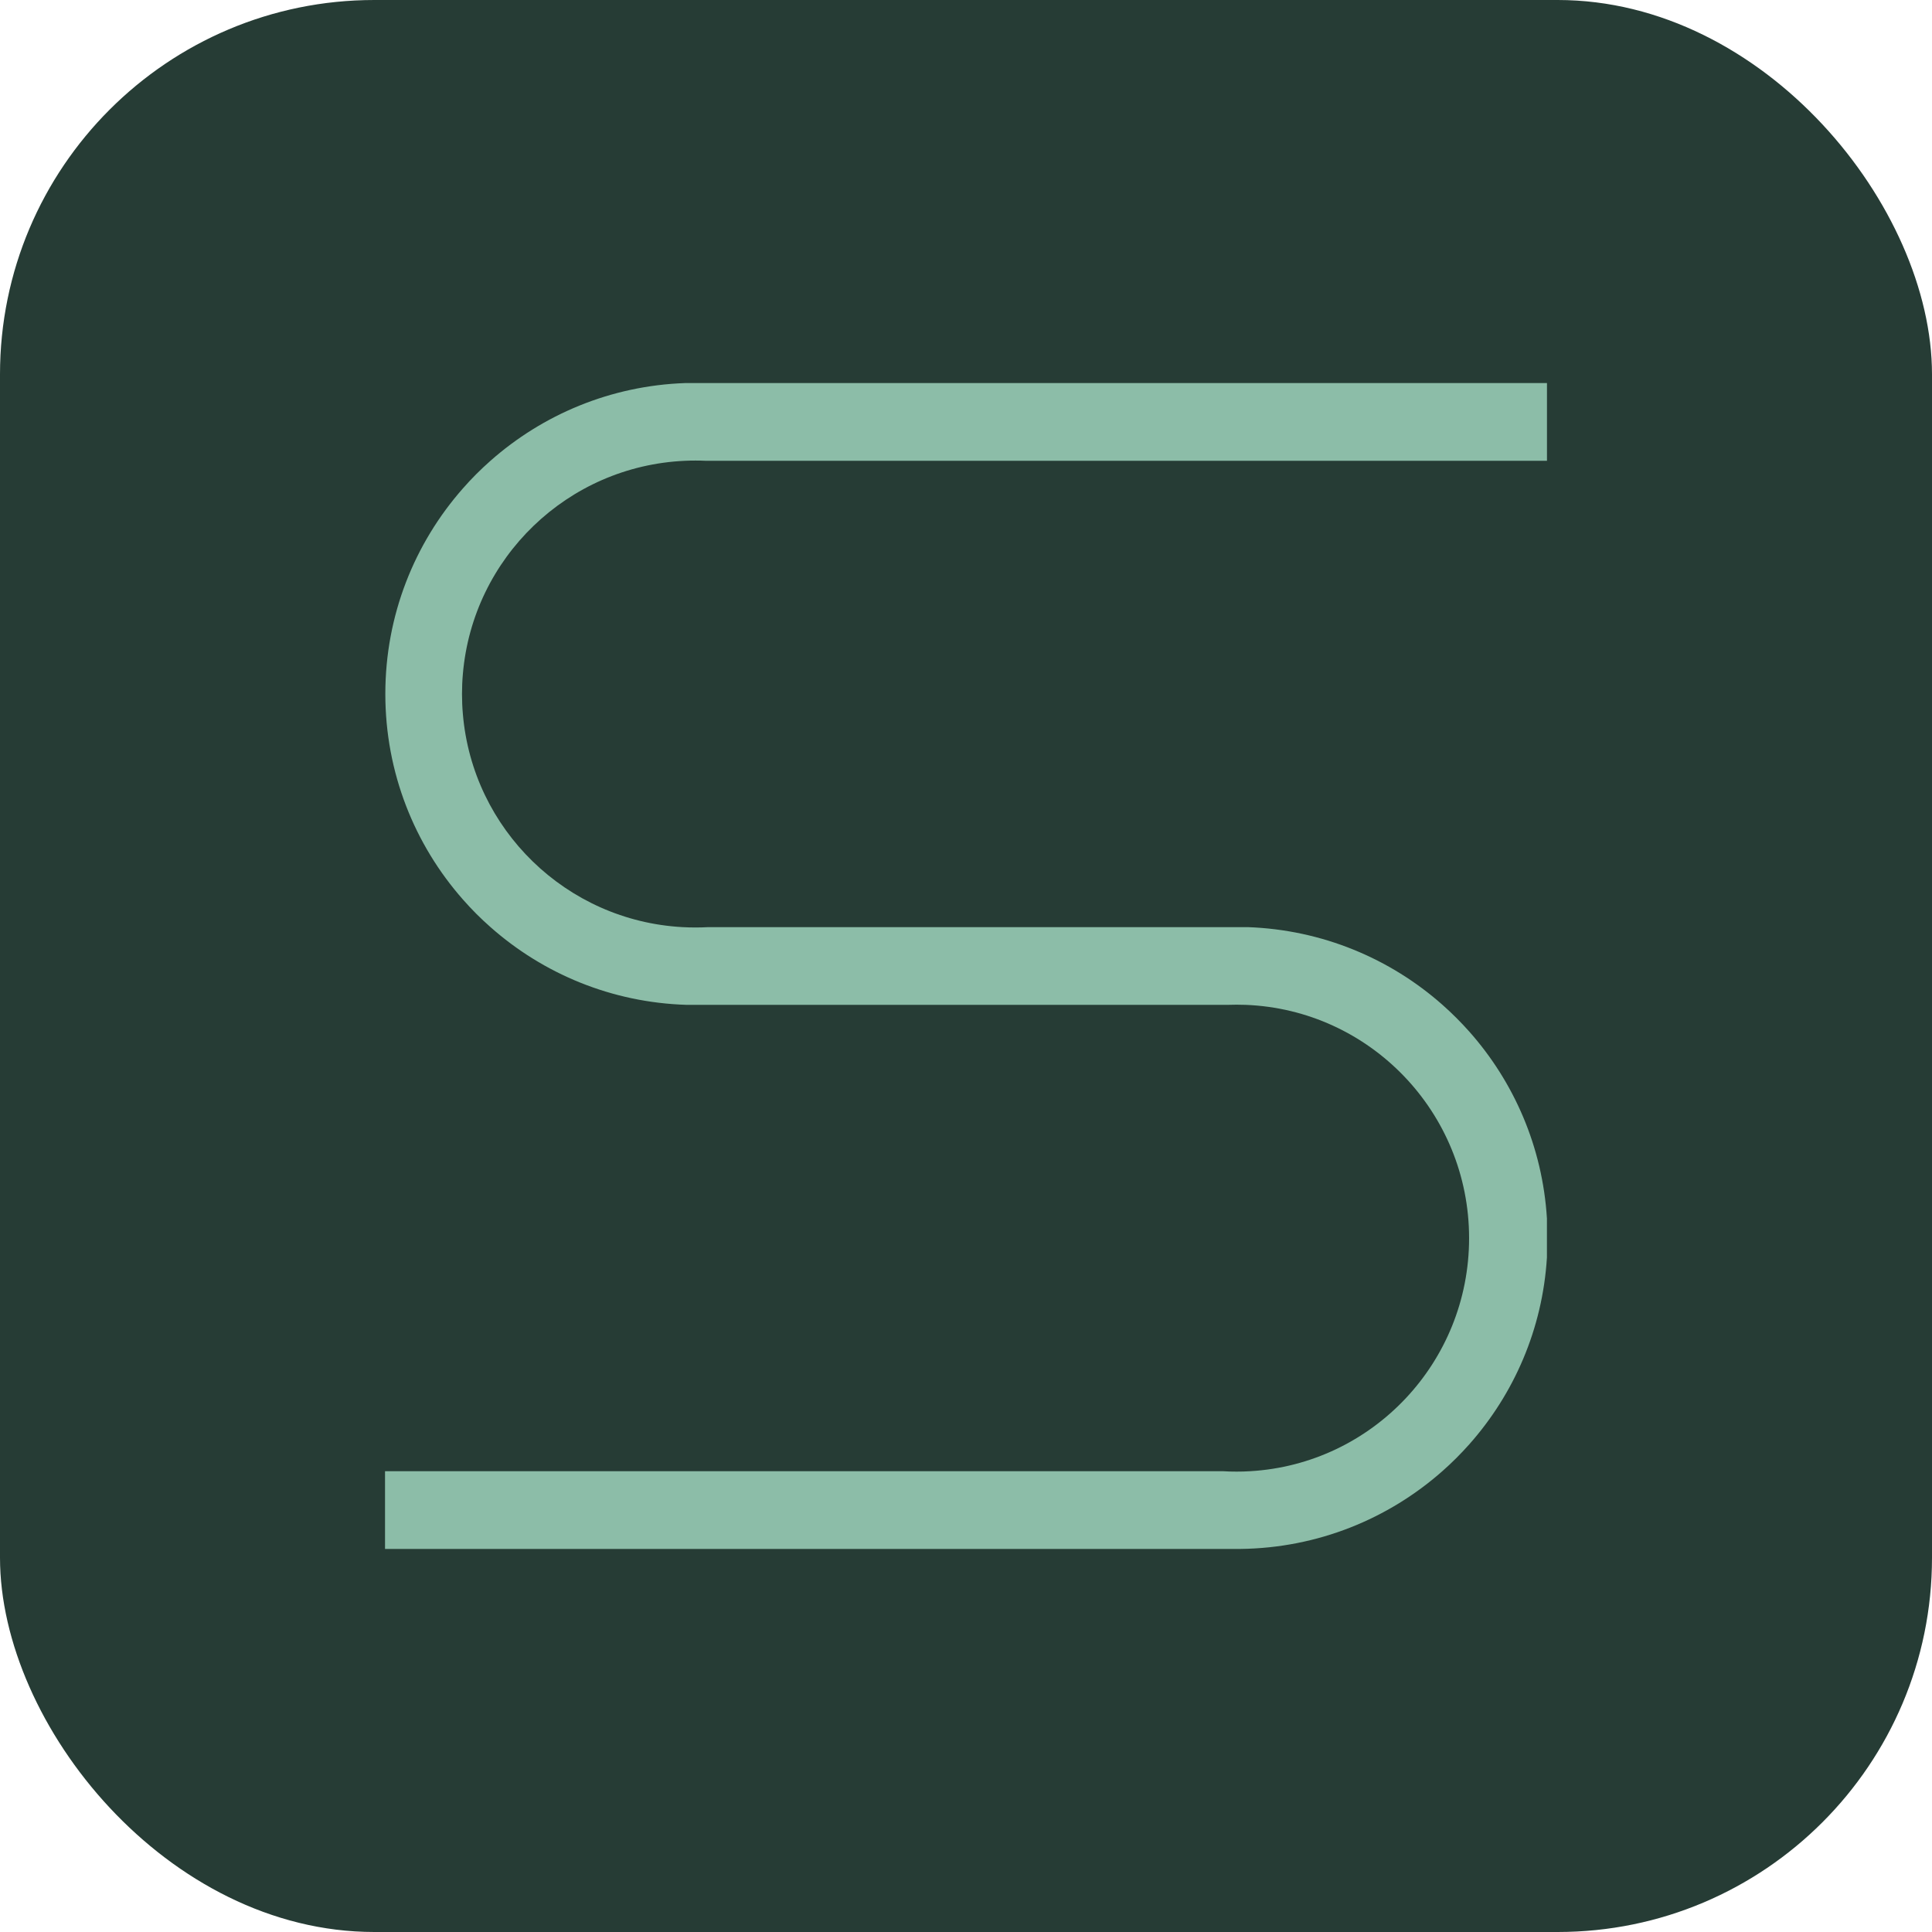
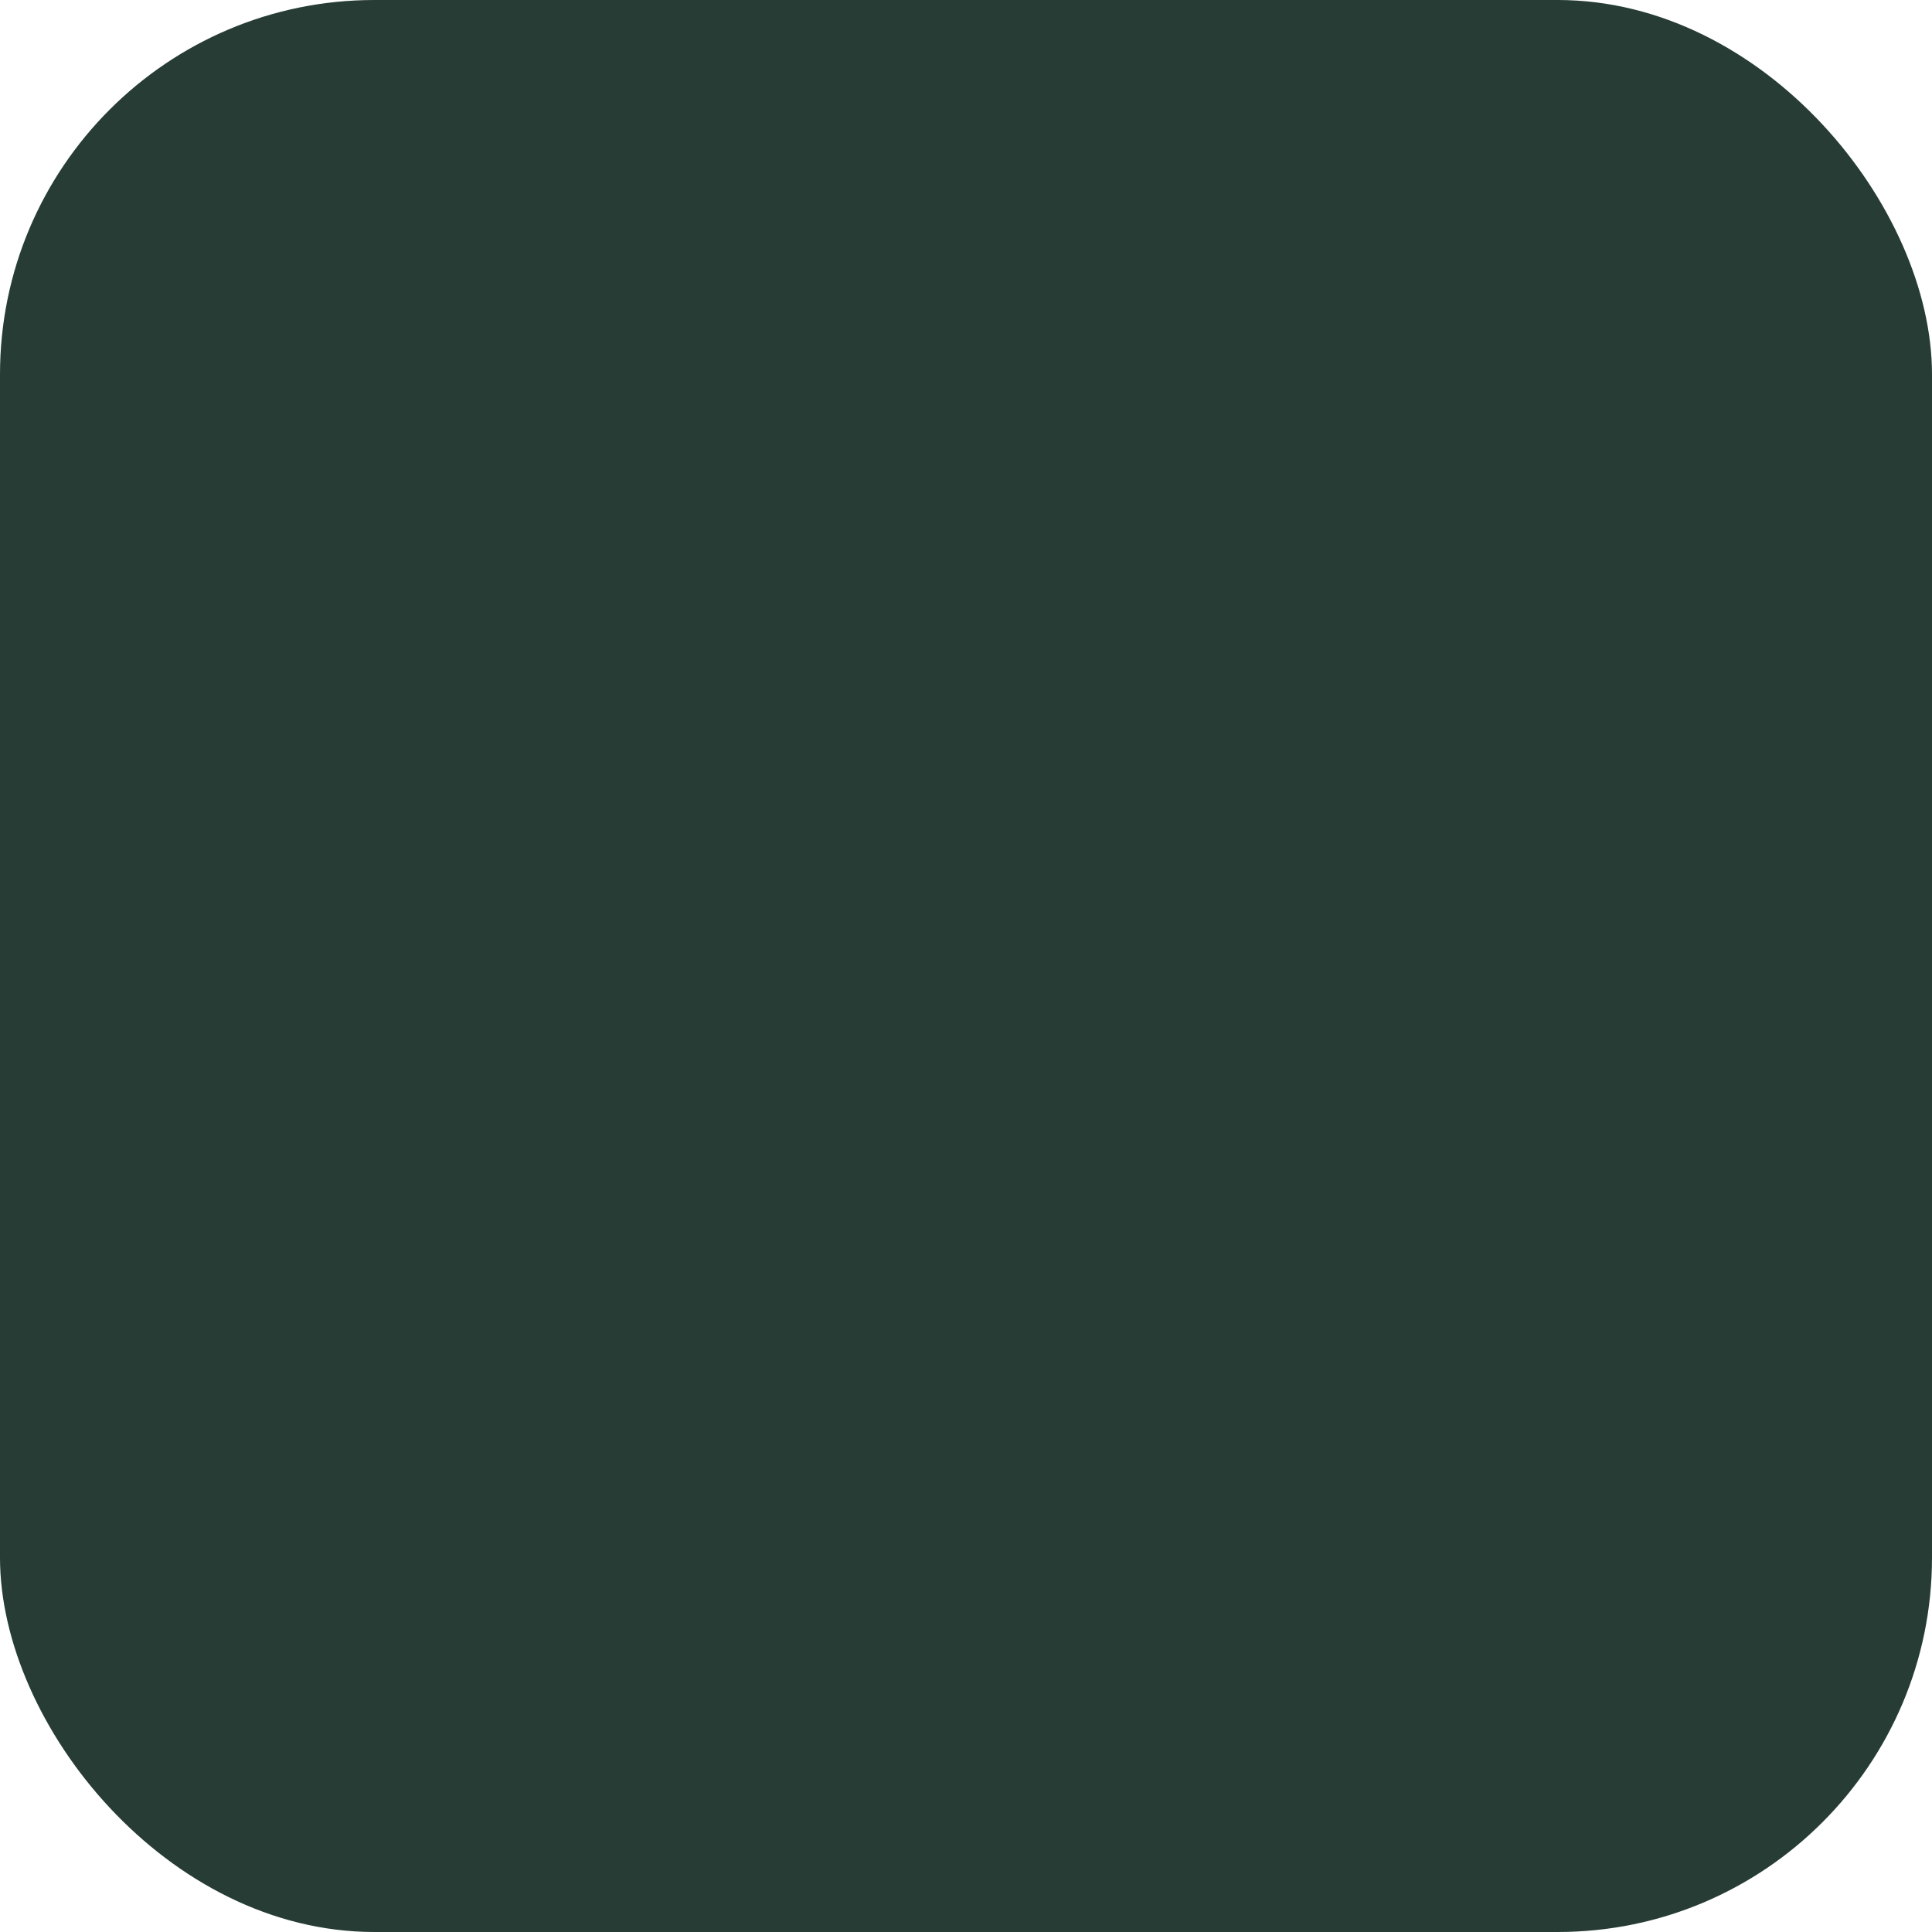
<svg xmlns="http://www.w3.org/2000/svg" width="128" height="128" viewBox="0 0 128 128" fill="none">
  <rect width="128" height="128" rx="24.8" fill="#263C35" />
-   <path d="M102.488 80.726V83.312C102.197 88.053 100.303 92.356 97.34 95.694C96.782 96.32 96.188 96.917 95.557 97.471C91.986 100.623 87.313 102.56 82.187 102.621H25.509V97.471H81.018C81.317 97.491 81.618 97.498 81.922 97.498C82.225 97.498 82.526 97.491 82.826 97.471C90.915 97.002 97.331 90.27 97.331 82.03C97.331 73.691 90.75 66.89 82.519 66.574C82.322 66.567 82.121 66.563 81.922 66.563C81.721 66.563 81.525 66.567 81.328 66.574H45.498C40.519 66.425 35.981 64.508 32.498 61.425C31.848 60.856 31.235 60.239 30.666 59.59C27.468 55.961 25.529 51.192 25.529 45.974C25.529 40.755 27.468 35.99 30.666 32.362C31.235 31.711 31.848 31.099 32.494 30.529C35.954 27.469 40.453 25.553 45.394 25.379H102.491V30.529H46.773C46.542 30.518 46.311 30.513 46.076 30.513C45.841 30.513 45.611 30.518 45.38 30.529C37.597 30.875 31.317 36.968 30.666 44.661C30.627 45.097 30.609 45.535 30.609 45.981C30.609 46.428 30.627 46.867 30.666 47.301C31.309 54.948 37.513 61.005 45.222 61.425C45.507 61.441 45.791 61.448 46.076 61.448C46.361 61.448 46.646 61.441 46.931 61.425H82.664C87.606 61.599 92.109 63.511 95.569 66.574C96.192 67.125 96.784 67.718 97.34 68.341C100.303 71.679 102.197 75.985 102.488 80.726Z" fill="#8CBDA8" />
</svg>